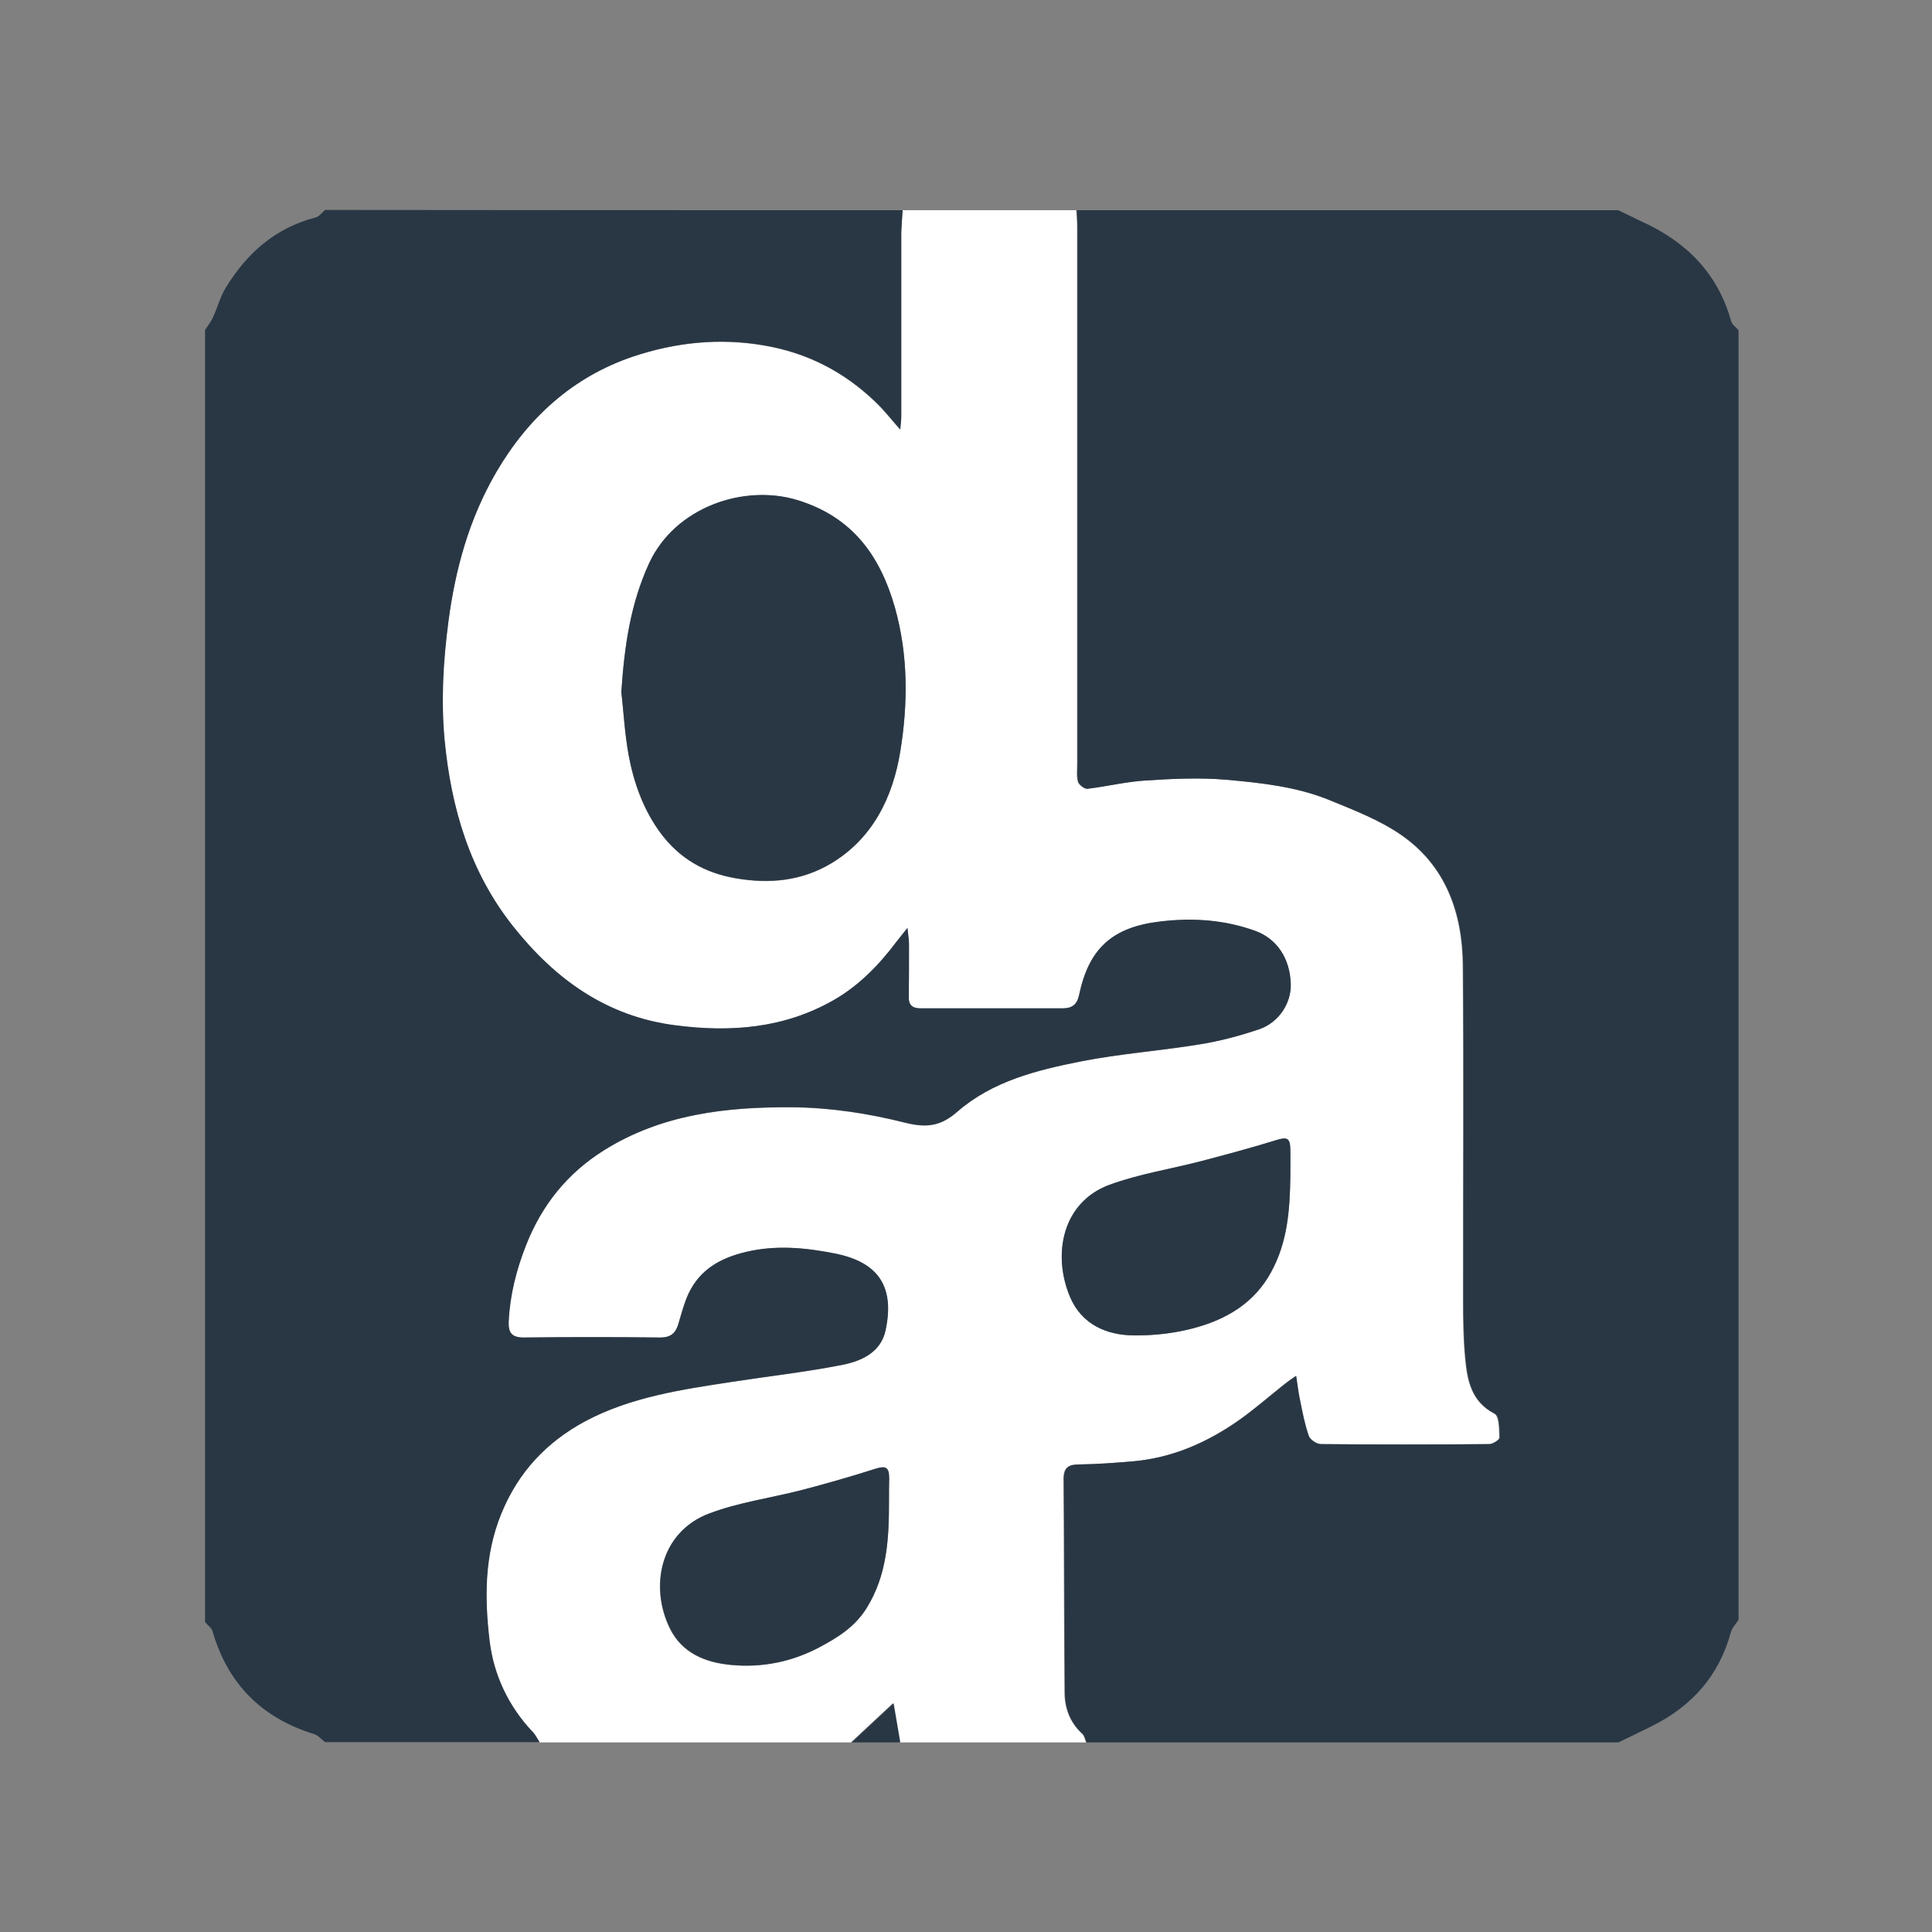
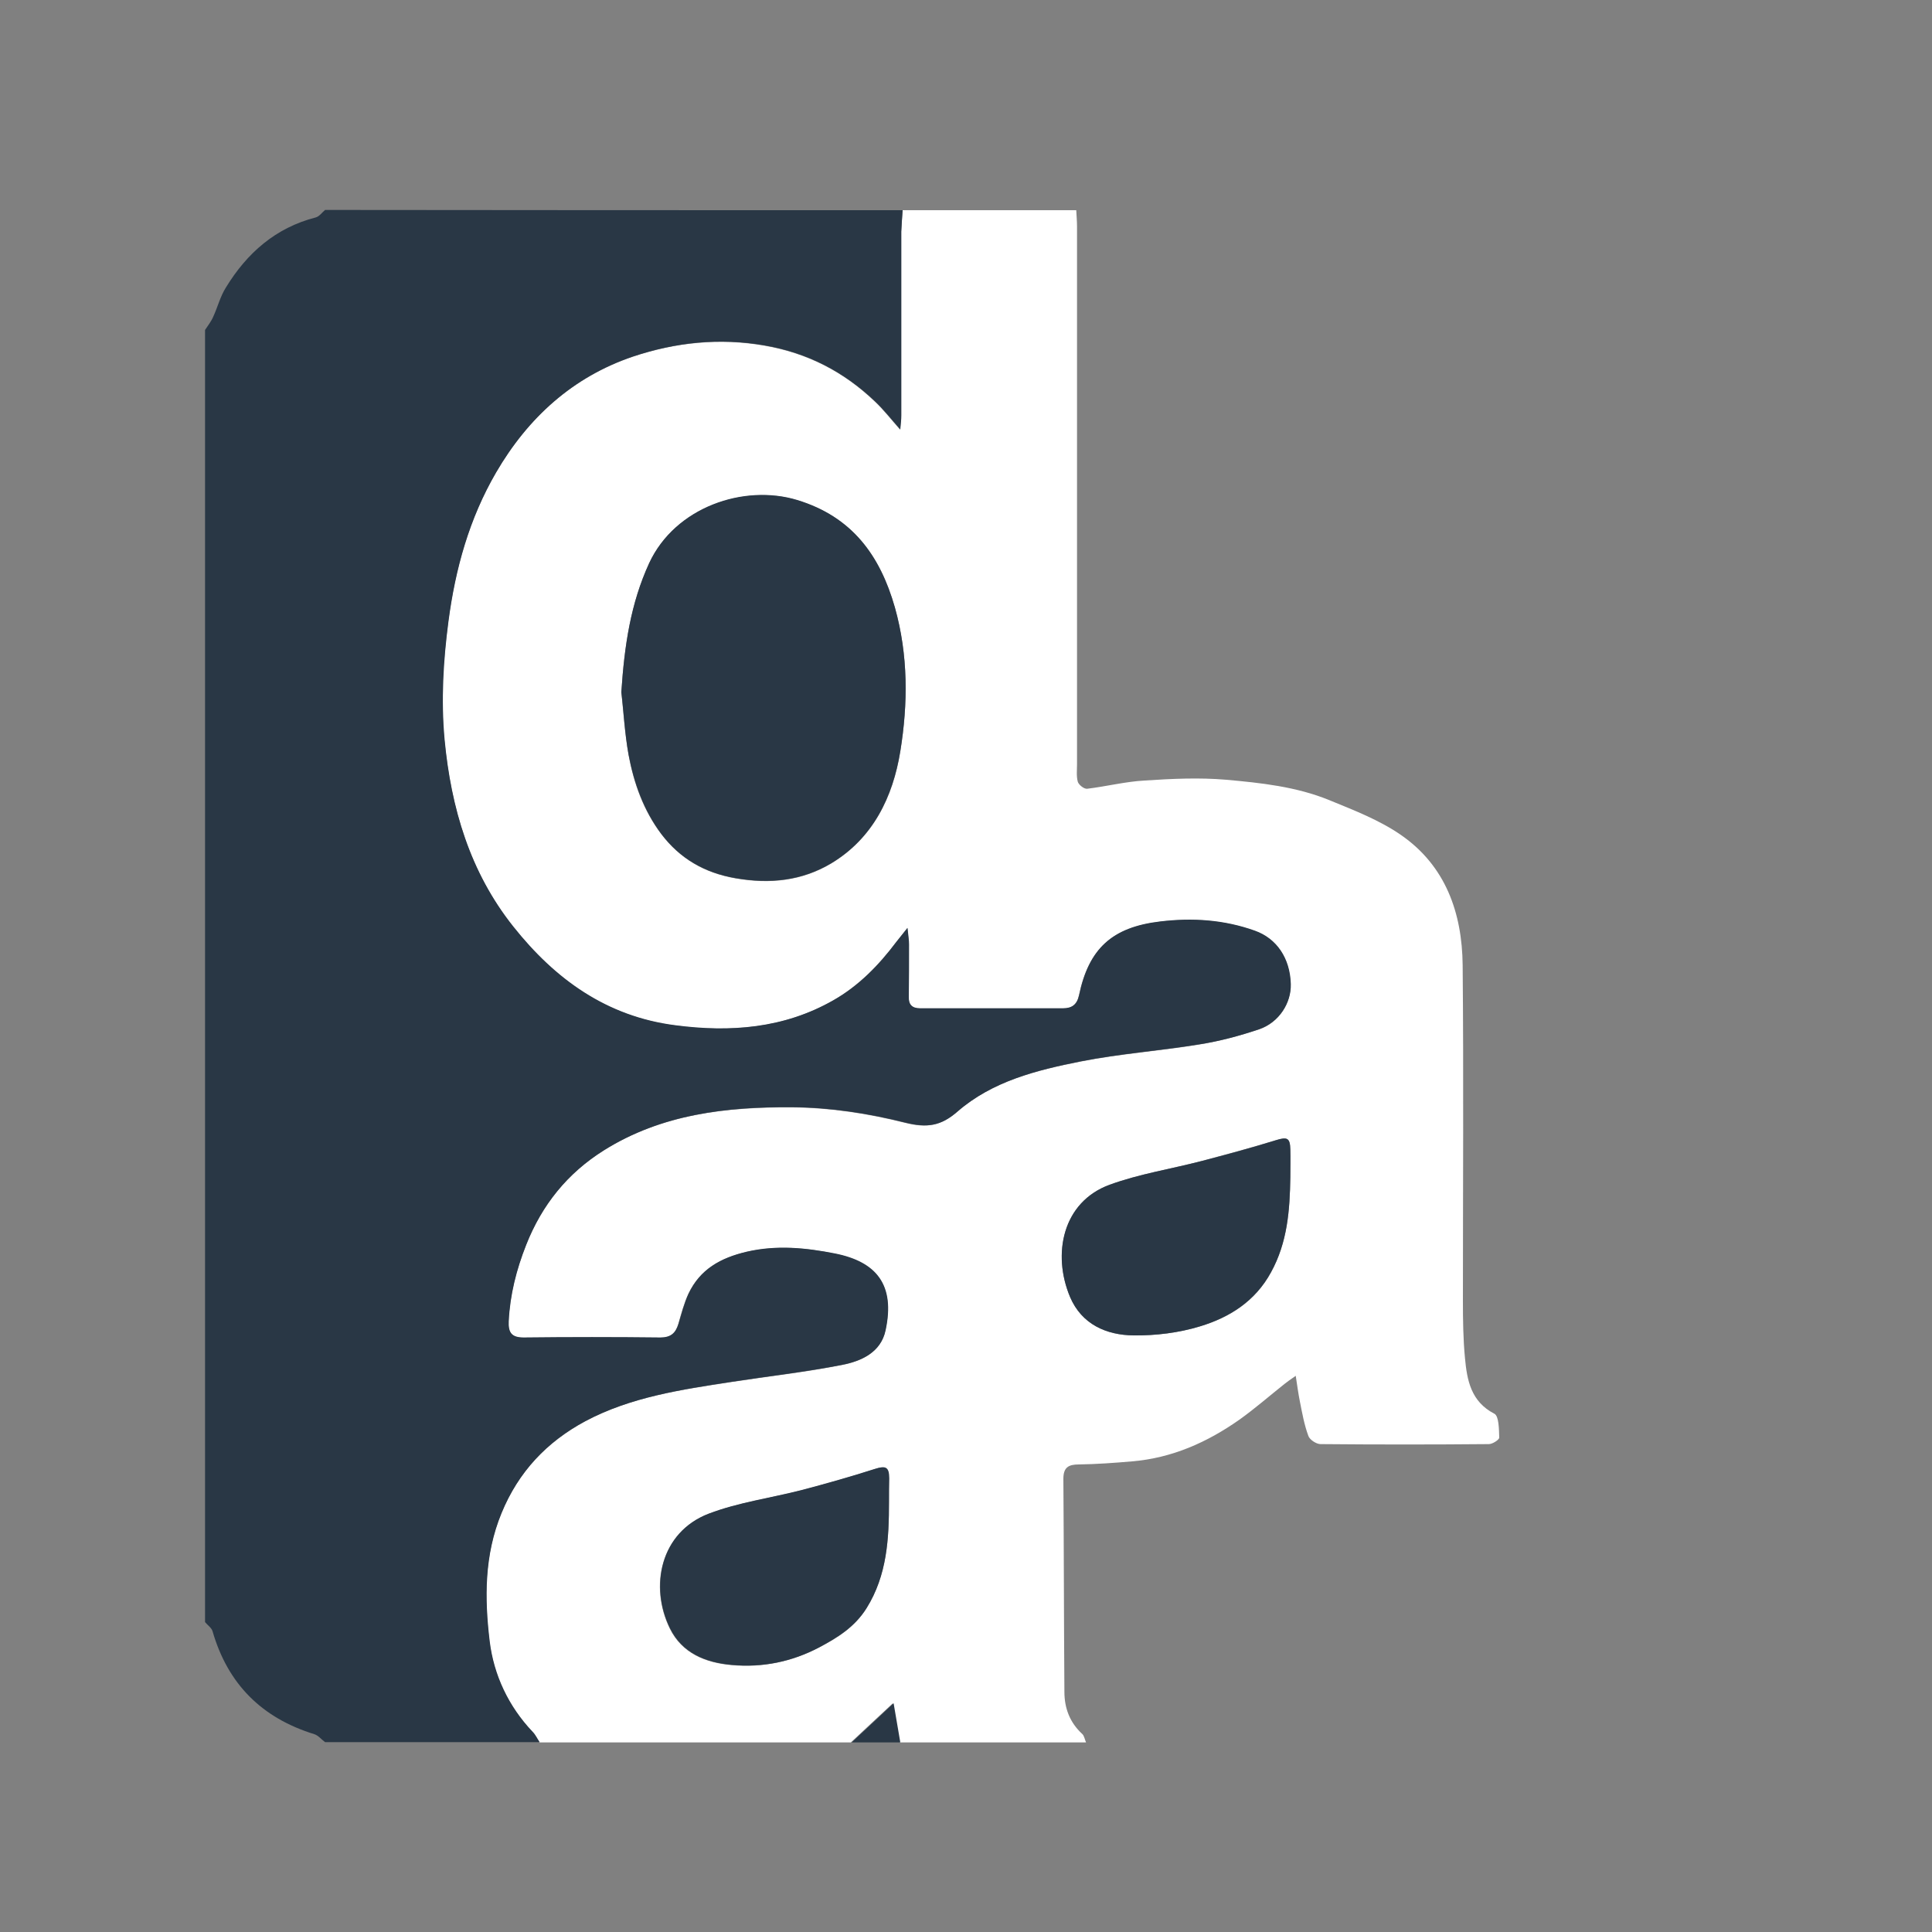
<svg xmlns="http://www.w3.org/2000/svg" version="1.1" id="Layer_1" x="0px" y="0px" viewBox="0 0 75 75" style="enable-background:new 0 0 75 75;" xml:space="preserve">
  <rect x="0" y="0" width="75" height="75" fill="#808080" stroke="none" />
  <style type="text/css">
	.st0{fill:#FFFFFF;}
	.st1{fill:#293745;}
</style>
  <g id="PKnFbt_1_">
    <g>
      <g>
        <path class="st0" d="M35.04,8.16c2.25,0,4.49,0,6.74,0c0.01,0.21,0.03,0.43,0.03,0.64c0,6.95,0,13.91,0,20.86     c0,0.23-0.03,0.47,0.03,0.69c0.04,0.12,0.24,0.28,0.36,0.27c0.75-0.09,1.49-0.28,2.24-0.32c1.05-0.07,2.12-0.12,3.16-0.03     c1.35,0.12,2.73,0.27,4,0.79c0.95,0.39,1.94,0.77,2.78,1.35c1.74,1.2,2.38,3.03,2.4,5.06c0.04,4.34,0.01,8.69,0.01,13.03     c0,0.74,0.01,1.49,0.08,2.22c0.08,0.86,0.23,1.69,1.14,2.16c0.18,0.09,0.18,0.61,0.19,0.93c0,0.08-0.26,0.25-0.4,0.25     c-2.18,0.02-4.36,0.02-6.54,0c-0.16,0-0.42-0.17-0.47-0.32c-0.16-0.43-0.24-0.89-0.33-1.34c-0.06-0.3-0.1-0.6-0.16-0.99     c-0.2,0.14-0.32,0.22-0.43,0.31c-0.58,0.46-1.14,0.95-1.74,1.38c-1.26,0.89-2.63,1.5-4.18,1.63c-0.69,0.06-1.38,0.11-2.07,0.12     c-0.41,0-0.6,0.12-0.6,0.56c0.02,2.76,0.02,5.52,0.04,8.27c0,0.63,0.21,1.19,0.69,1.63c0.08,0.07,0.1,0.22,0.15,0.33     c-2.41,0-4.82,0-7.24,0c-0.08-0.47-0.16-0.94-0.26-1.52c-0.61,0.57-1.12,1.04-1.63,1.52c-4.03,0-8.06,0-12.09,0     c-0.09-0.13-0.16-0.29-0.27-0.4c-0.95-0.99-1.51-2.2-1.67-3.52c-0.2-1.67-0.21-3.34,0.46-4.97c0.66-1.61,1.77-2.77,3.25-3.57     c1.77-0.95,3.74-1.23,5.69-1.53c1.43-0.22,2.87-0.38,4.29-0.66c0.74-0.15,1.5-0.48,1.68-1.34c0.38-1.77-0.36-2.65-1.96-2.98     c-1.12-0.23-2.26-0.34-3.43-0.07c-1.02,0.24-1.81,0.68-2.26,1.63c-0.17,0.37-0.28,0.77-0.39,1.17c-0.11,0.36-0.29,0.54-0.71,0.53     c-1.77-0.02-3.54-0.02-5.3,0c-0.47,0-0.6-0.19-0.58-0.63c0.05-1.03,0.3-2.01,0.68-2.97c0.62-1.55,1.6-2.78,3.02-3.67     c2.24-1.41,4.77-1.69,7.31-1.67c1.47,0.01,2.96,0.24,4.39,0.6c0.84,0.21,1.38,0.12,2.02-0.43c1.36-1.19,3.08-1.61,4.79-1.95     c1.52-0.3,3.07-0.41,4.6-0.66c0.79-0.13,1.57-0.34,2.33-0.59c0.77-0.26,1.24-1.02,1.22-1.75c-0.03-1.01-0.56-1.77-1.39-2.07     c-1.2-0.43-2.43-0.51-3.68-0.36c-1.87,0.23-2.77,1.05-3.15,2.87c-0.08,0.36-0.28,0.5-0.62,0.5c-1.85,0-3.7,0-5.55,0     c-0.31,0-0.45-0.14-0.44-0.45c0.01-0.68,0.01-1.35,0.01-2.03c0-0.16-0.03-0.33-0.06-0.64c-0.21,0.26-0.32,0.4-0.43,0.54     c-0.68,0.9-1.47,1.71-2.45,2.27c-1.92,1.09-3.99,1.25-6.13,0.97c-2.67-0.34-4.67-1.79-6.29-3.83c-1.68-2.12-2.41-4.61-2.67-7.26     c-0.15-1.54-0.05-3.06,0.15-4.59c0.27-2.05,0.81-3.99,1.85-5.78c1.24-2.13,2.98-3.71,5.31-4.5c1.64-0.55,3.35-0.74,5.12-0.43     c1.67,0.29,3.08,1.02,4.28,2.17c0.33,0.31,0.61,0.67,0.98,1.09c0.02-0.24,0.04-0.39,0.04-0.54c0-2.38,0-4.76,0-7.14     C35,8.71,35.02,8.43,35.04,8.16z M24.12,26.87c0.08,0.73,0.13,1.59,0.28,2.43c0.2,1.11,0.58,2.17,1.27,3.08     c0.72,0.95,1.67,1.51,2.89,1.72c1.33,0.23,2.57,0.1,3.71-0.58c1.62-0.98,2.4-2.58,2.68-4.35c0.3-1.85,0.31-3.73-0.21-5.58     c-0.57-2.03-1.66-3.52-3.79-4.17c-2.07-0.63-4.74,0.28-5.75,2.45C24.48,23.43,24.24,25.06,24.12,26.87z M50.09,45.71     c0-0.36,0.01-0.73,0-1.09c-0.01-0.45-0.13-0.49-0.55-0.36c-0.96,0.29-1.92,0.55-2.89,0.81c-1.19,0.31-2.42,0.5-3.57,0.92     c-1.83,0.67-2.24,2.69-1.54,4.36c0.45,1.06,1.41,1.48,2.47,1.49c0.86,0.01,1.75-0.1,2.57-0.35c1.15-0.34,2.15-0.97,2.76-2.1     C49.98,48.23,50.07,46.98,50.09,45.71z M34.51,58.29c0-0.3,0-0.59,0-0.89c0-0.44-0.14-0.5-0.55-0.37     c-0.94,0.3-1.88,0.57-2.84,0.82c-1.21,0.31-2.47,0.48-3.62,0.92c-1.87,0.72-2.3,2.82-1.5,4.45c0.47,0.96,1.38,1.33,2.4,1.42     c1.19,0.11,2.34-0.13,3.39-0.68c0.71-0.37,1.39-0.79,1.84-1.52C34.44,61.14,34.51,59.73,34.51,58.29z" />
-         <path class="st1" d="M42.18,67.64c-0.05-0.11-0.07-0.26-0.15-0.33c-0.49-0.44-0.69-1-0.69-1.63c-0.02-2.76-0.02-5.52-0.04-8.27     c0-0.44,0.19-0.56,0.6-0.56c0.69-0.01,1.38-0.06,2.07-0.12c1.55-0.13,2.93-0.74,4.18-1.63c0.6-0.43,1.16-0.92,1.74-1.38     c0.11-0.09,0.23-0.17,0.43-0.31c0.06,0.39,0.09,0.69,0.16,0.99c0.09,0.45,0.18,0.91,0.33,1.34c0.05,0.15,0.31,0.32,0.47,0.32     c2.18,0.02,4.36,0.02,6.54,0c0.14,0,0.4-0.17,0.4-0.25c-0.01-0.32,0-0.84-0.19-0.93c-0.91-0.47-1.06-1.3-1.14-2.16     c-0.07-0.74-0.08-1.48-0.08-2.22c-0.01-4.34,0.02-8.69-0.01-13.03c-0.02-2.03-0.66-3.86-2.4-5.06c-0.84-0.58-1.83-0.96-2.78-1.35     c-1.27-0.52-2.65-0.67-4-0.79c-1.05-0.09-2.11-0.04-3.16,0.03c-0.75,0.05-1.49,0.23-2.24,0.32c-0.11,0.01-0.32-0.15-0.36-0.27     c-0.06-0.21-0.03-0.46-0.03-0.69c0-6.95,0-13.91,0-20.86c0-0.21-0.02-0.43-0.03-0.64c7.01,0,14.01,0,21.02,0     c0.3,0.14,0.59,0.29,0.89,0.43c1.73,0.78,2.97,2,3.49,3.87c0.04,0.14,0.19,0.24,0.29,0.36c0,16.69,0,33.38,0,50.06     c-0.1,0.16-0.25,0.31-0.3,0.49c-0.46,1.69-1.52,2.87-3.07,3.64c-0.43,0.21-0.86,0.42-1.29,0.63     C55.92,67.64,49.05,67.64,42.18,67.64z" />
        <path class="st1" d="M35.04,8.16C35.02,8.43,35,8.71,34.99,8.99c0,2.38,0,4.76,0,7.14c0,0.15-0.02,0.31-0.04,0.54     c-0.37-0.42-0.65-0.78-0.98-1.09c-1.21-1.15-2.61-1.88-4.28-2.17c-1.76-0.31-3.47-0.12-5.12,0.43c-2.33,0.79-4.07,2.37-5.31,4.5     c-1.04,1.79-1.58,3.73-1.85,5.78c-0.2,1.53-0.29,3.05-0.15,4.59c0.25,2.65,0.98,5.14,2.67,7.26c1.62,2.04,3.62,3.49,6.29,3.83     c2.14,0.28,4.22,0.12,6.13-0.97c0.99-0.56,1.77-1.36,2.45-2.27c0.11-0.14,0.22-0.28,0.43-0.54c0.03,0.31,0.06,0.47,0.06,0.64     c0,0.68,0,1.35-0.01,2.03c-0.01,0.31,0.13,0.45,0.44,0.45c1.85,0,3.7,0,5.55,0c0.34,0,0.54-0.14,0.62-0.5     c0.38-1.82,1.28-2.65,3.15-2.87c1.25-0.15,2.48-0.07,3.68,0.36c0.84,0.3,1.36,1.06,1.39,2.07c0.02,0.73-0.45,1.48-1.22,1.75     c-0.76,0.26-1.54,0.47-2.33,0.59c-1.53,0.25-3.08,0.36-4.6,0.66c-1.71,0.34-3.43,0.77-4.79,1.95c-0.64,0.56-1.17,0.64-2.02,0.43     c-1.43-0.36-2.92-0.59-4.39-0.6c-2.55-0.02-5.07,0.27-7.31,1.67c-1.42,0.89-2.41,2.12-3.02,3.67c-0.38,0.96-0.63,1.94-0.68,2.97     c-0.02,0.44,0.11,0.63,0.58,0.63c1.77-0.02,3.54-0.02,5.3,0c0.41,0,0.6-0.17,0.71-0.53c0.12-0.39,0.22-0.8,0.39-1.17     c0.45-0.95,1.24-1.39,2.26-1.63c1.17-0.27,2.31-0.15,3.43,0.07c1.6,0.32,2.34,1.21,1.96,2.98c-0.18,0.86-0.95,1.2-1.68,1.34     c-1.42,0.28-2.86,0.44-4.29,0.66c-1.95,0.3-3.92,0.59-5.69,1.53c-1.49,0.8-2.59,1.96-3.25,3.57c-0.67,1.63-0.66,3.3-0.46,4.97     c0.16,1.31,0.73,2.53,1.67,3.52c0.11,0.11,0.18,0.27,0.27,0.4c-2.78,0-5.55,0-8.33,0c-0.14-0.1-0.26-0.26-0.42-0.31     c-2.04-0.63-3.36-1.95-3.95-4c-0.04-0.13-0.19-0.23-0.29-0.35c0-16.72,0-33.44,0-50.16c0.11-0.17,0.24-0.33,0.32-0.52     c0.17-0.37,0.27-0.78,0.49-1.13c0.82-1.34,1.93-2.32,3.49-2.72c0.14-0.04,0.24-0.19,0.36-0.29C20.1,8.16,27.57,8.16,35.04,8.16z" />
        <path class="st1" d="M33.06,67.64c0.51-0.47,1.02-0.95,1.63-1.52c0.1,0.58,0.18,1.05,0.26,1.52     C34.31,67.64,33.68,67.64,33.06,67.64z" />
        <path class="st1" d="M24.12,26.87c0.12-1.81,0.36-3.44,1.08-5.01c1.01-2.18,3.68-3.08,5.75-2.45c2.13,0.65,3.21,2.15,3.79,4.17     c0.52,1.85,0.51,3.73,0.21,5.58c-0.29,1.77-1.06,3.38-2.68,4.35c-1.14,0.68-2.38,0.81-3.71,0.58c-1.22-0.21-2.17-0.77-2.89-1.72     c-0.68-0.91-1.06-1.97-1.27-3.08C24.25,28.46,24.21,27.6,24.12,26.87z" />
-         <path class="st1" d="M50.09,45.71c-0.02,1.27-0.11,2.52-0.75,3.68c-0.61,1.12-1.61,1.75-2.76,2.1c-0.82,0.25-1.72,0.36-2.57,0.35     c-1.06-0.01-2.02-0.43-2.47-1.49c-0.7-1.66-0.3-3.69,1.54-4.36c1.15-0.42,2.38-0.61,3.57-0.92c0.97-0.25,1.93-0.51,2.89-0.81     c0.43-0.13,0.54-0.09,0.55,0.36C50.1,44.98,50.09,45.34,50.09,45.71z" />
+         <path class="st1" d="M50.09,45.71c-0.02,1.27-0.11,2.52-0.75,3.68c-0.61,1.12-1.61,1.75-2.76,2.1c-0.82,0.25-1.72,0.36-2.57,0.35     c-1.06-0.01-2.02-0.43-2.47-1.49c-0.7-1.66-0.3-3.69,1.54-4.36c1.15-0.42,2.38-0.61,3.57-0.92c0.97-0.25,1.93-0.51,2.89-0.81     c0.43-0.13,0.54-0.09,0.55,0.36C50.1,44.98,50.09,45.34,50.09,45.71" />
        <path class="st1" d="M34.51,58.29c0,1.44-0.07,2.86-0.87,4.14c-0.46,0.73-1.13,1.14-1.84,1.52c-1.06,0.56-2.2,0.79-3.39,0.68     c-1.01-0.09-1.92-0.45-2.4-1.42c-0.8-1.63-0.37-3.73,1.5-4.45c1.15-0.44,2.42-0.61,3.62-0.92c0.95-0.25,1.9-0.52,2.84-0.82     c0.41-0.13,0.55-0.08,0.55,0.37C34.51,57.69,34.51,57.99,34.51,58.29z" />
      </g>
    </g>
  </g>
</svg>